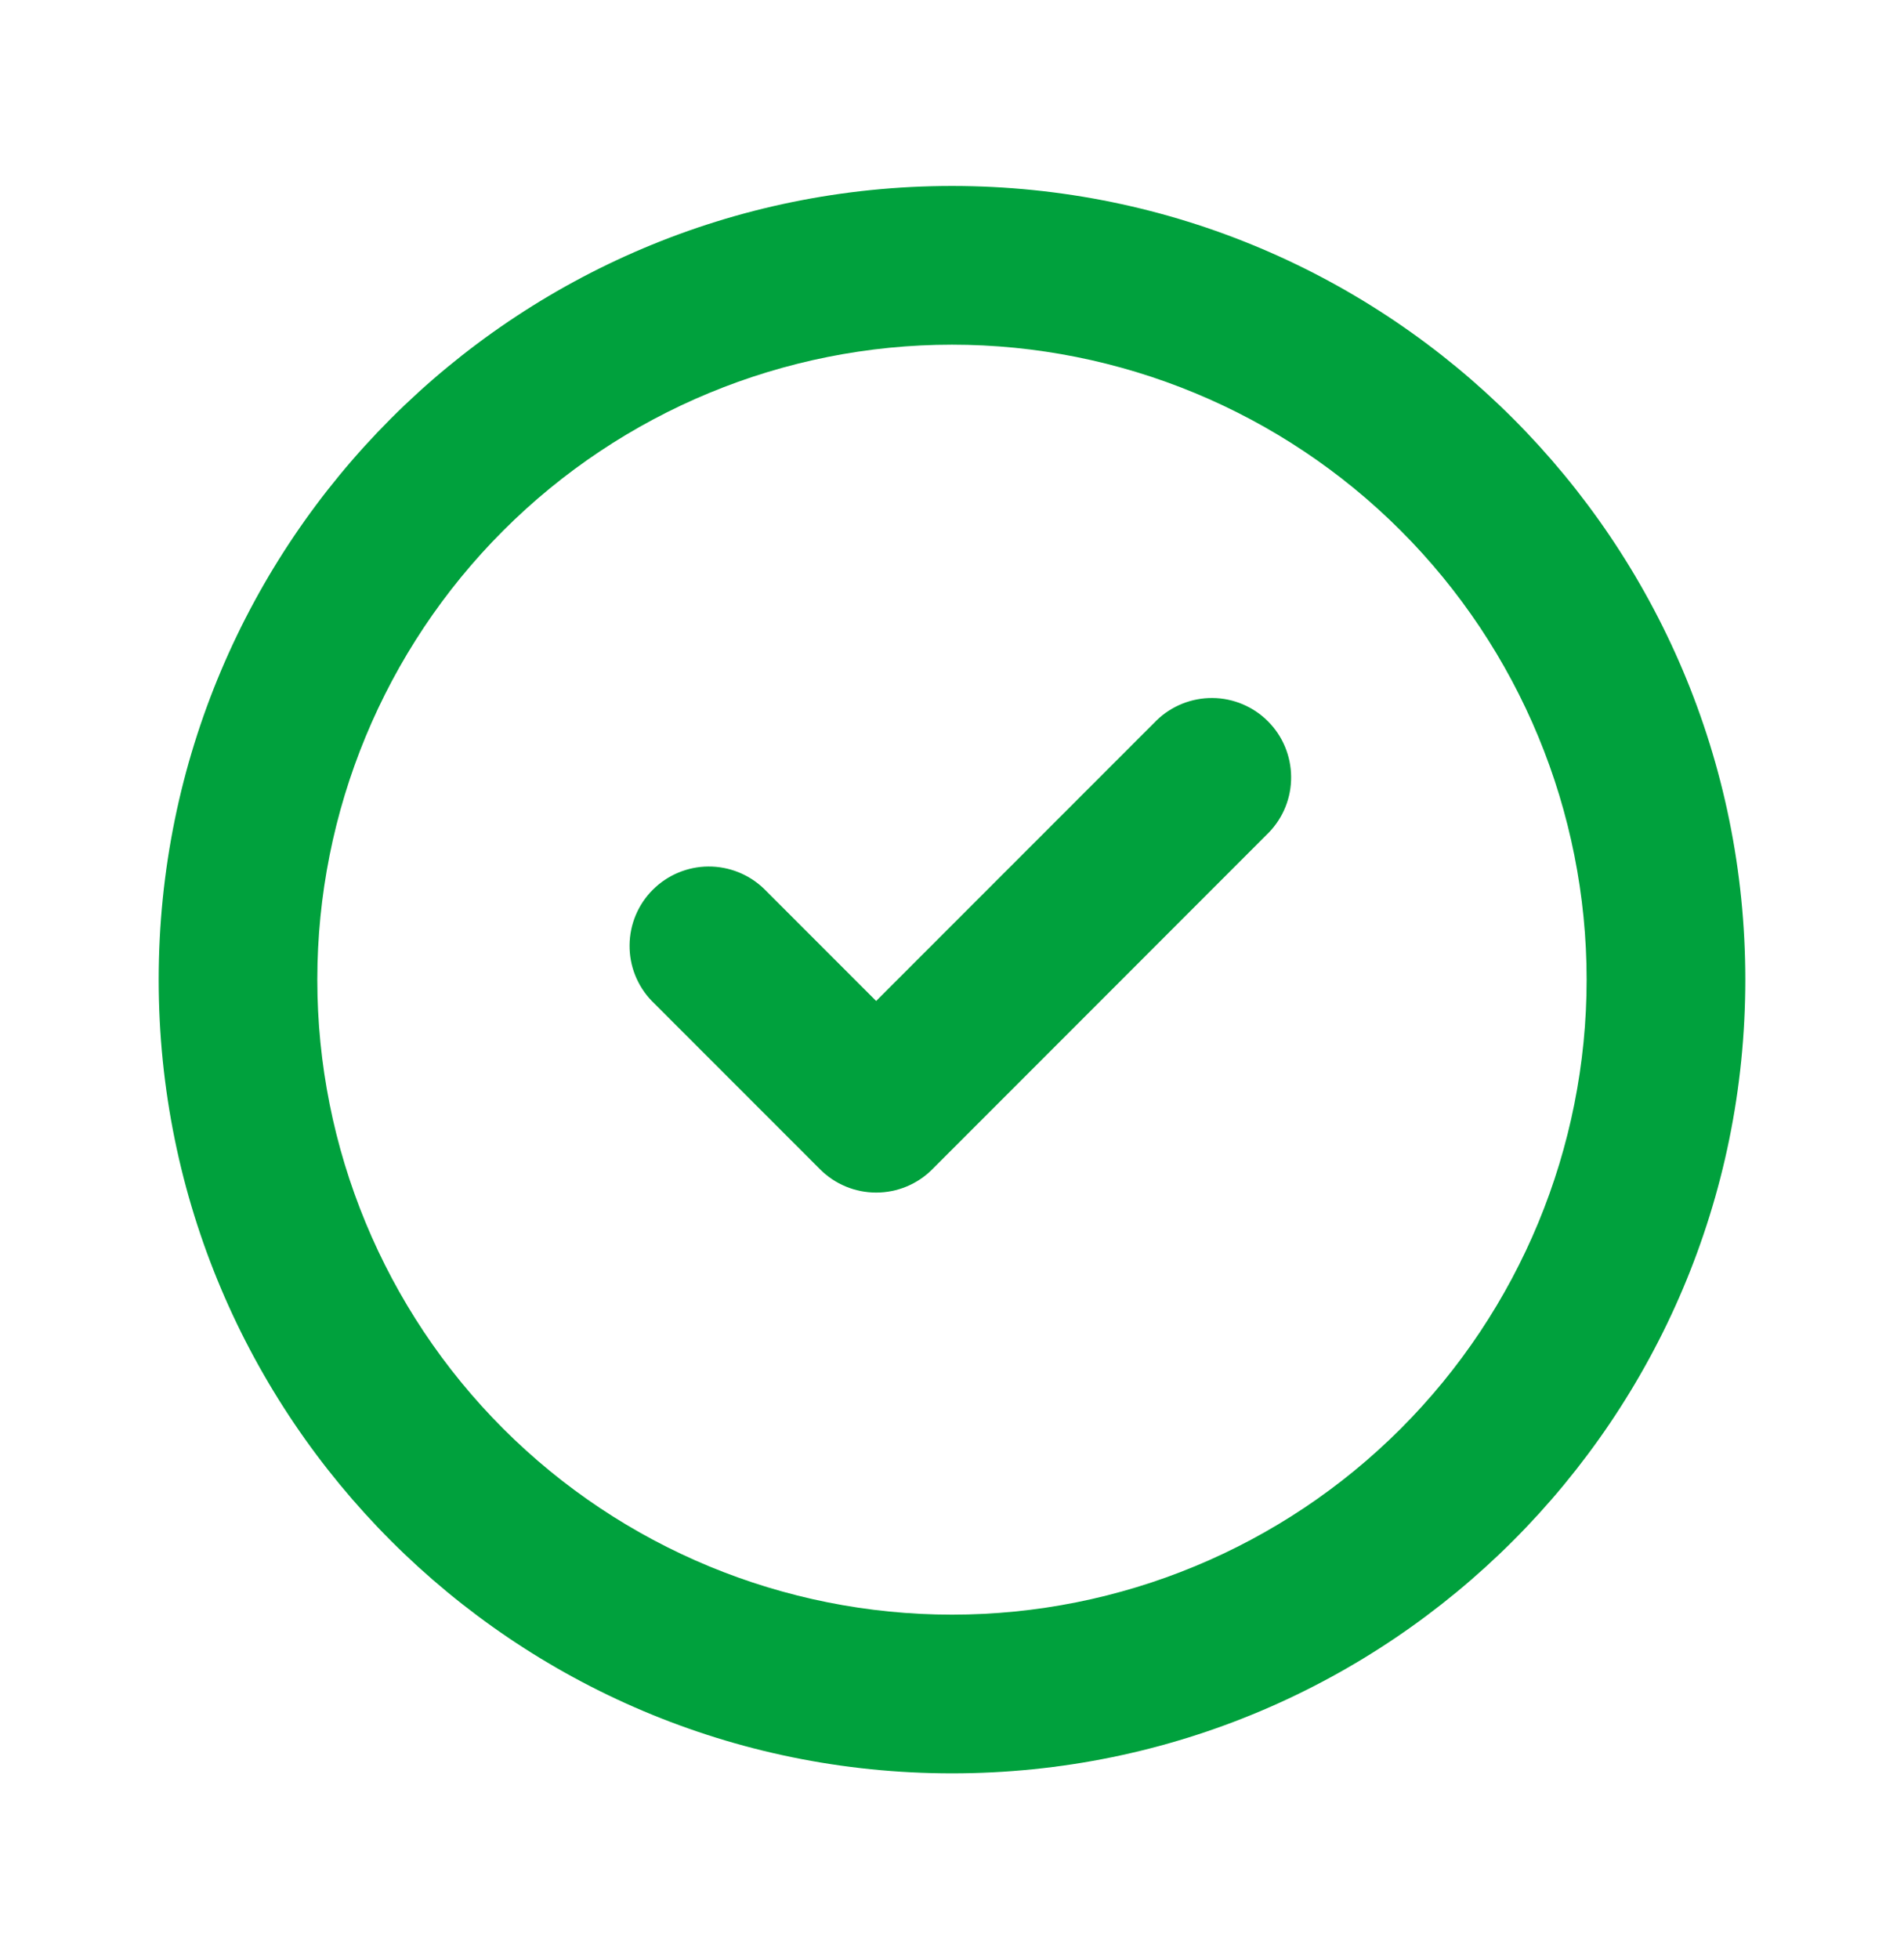
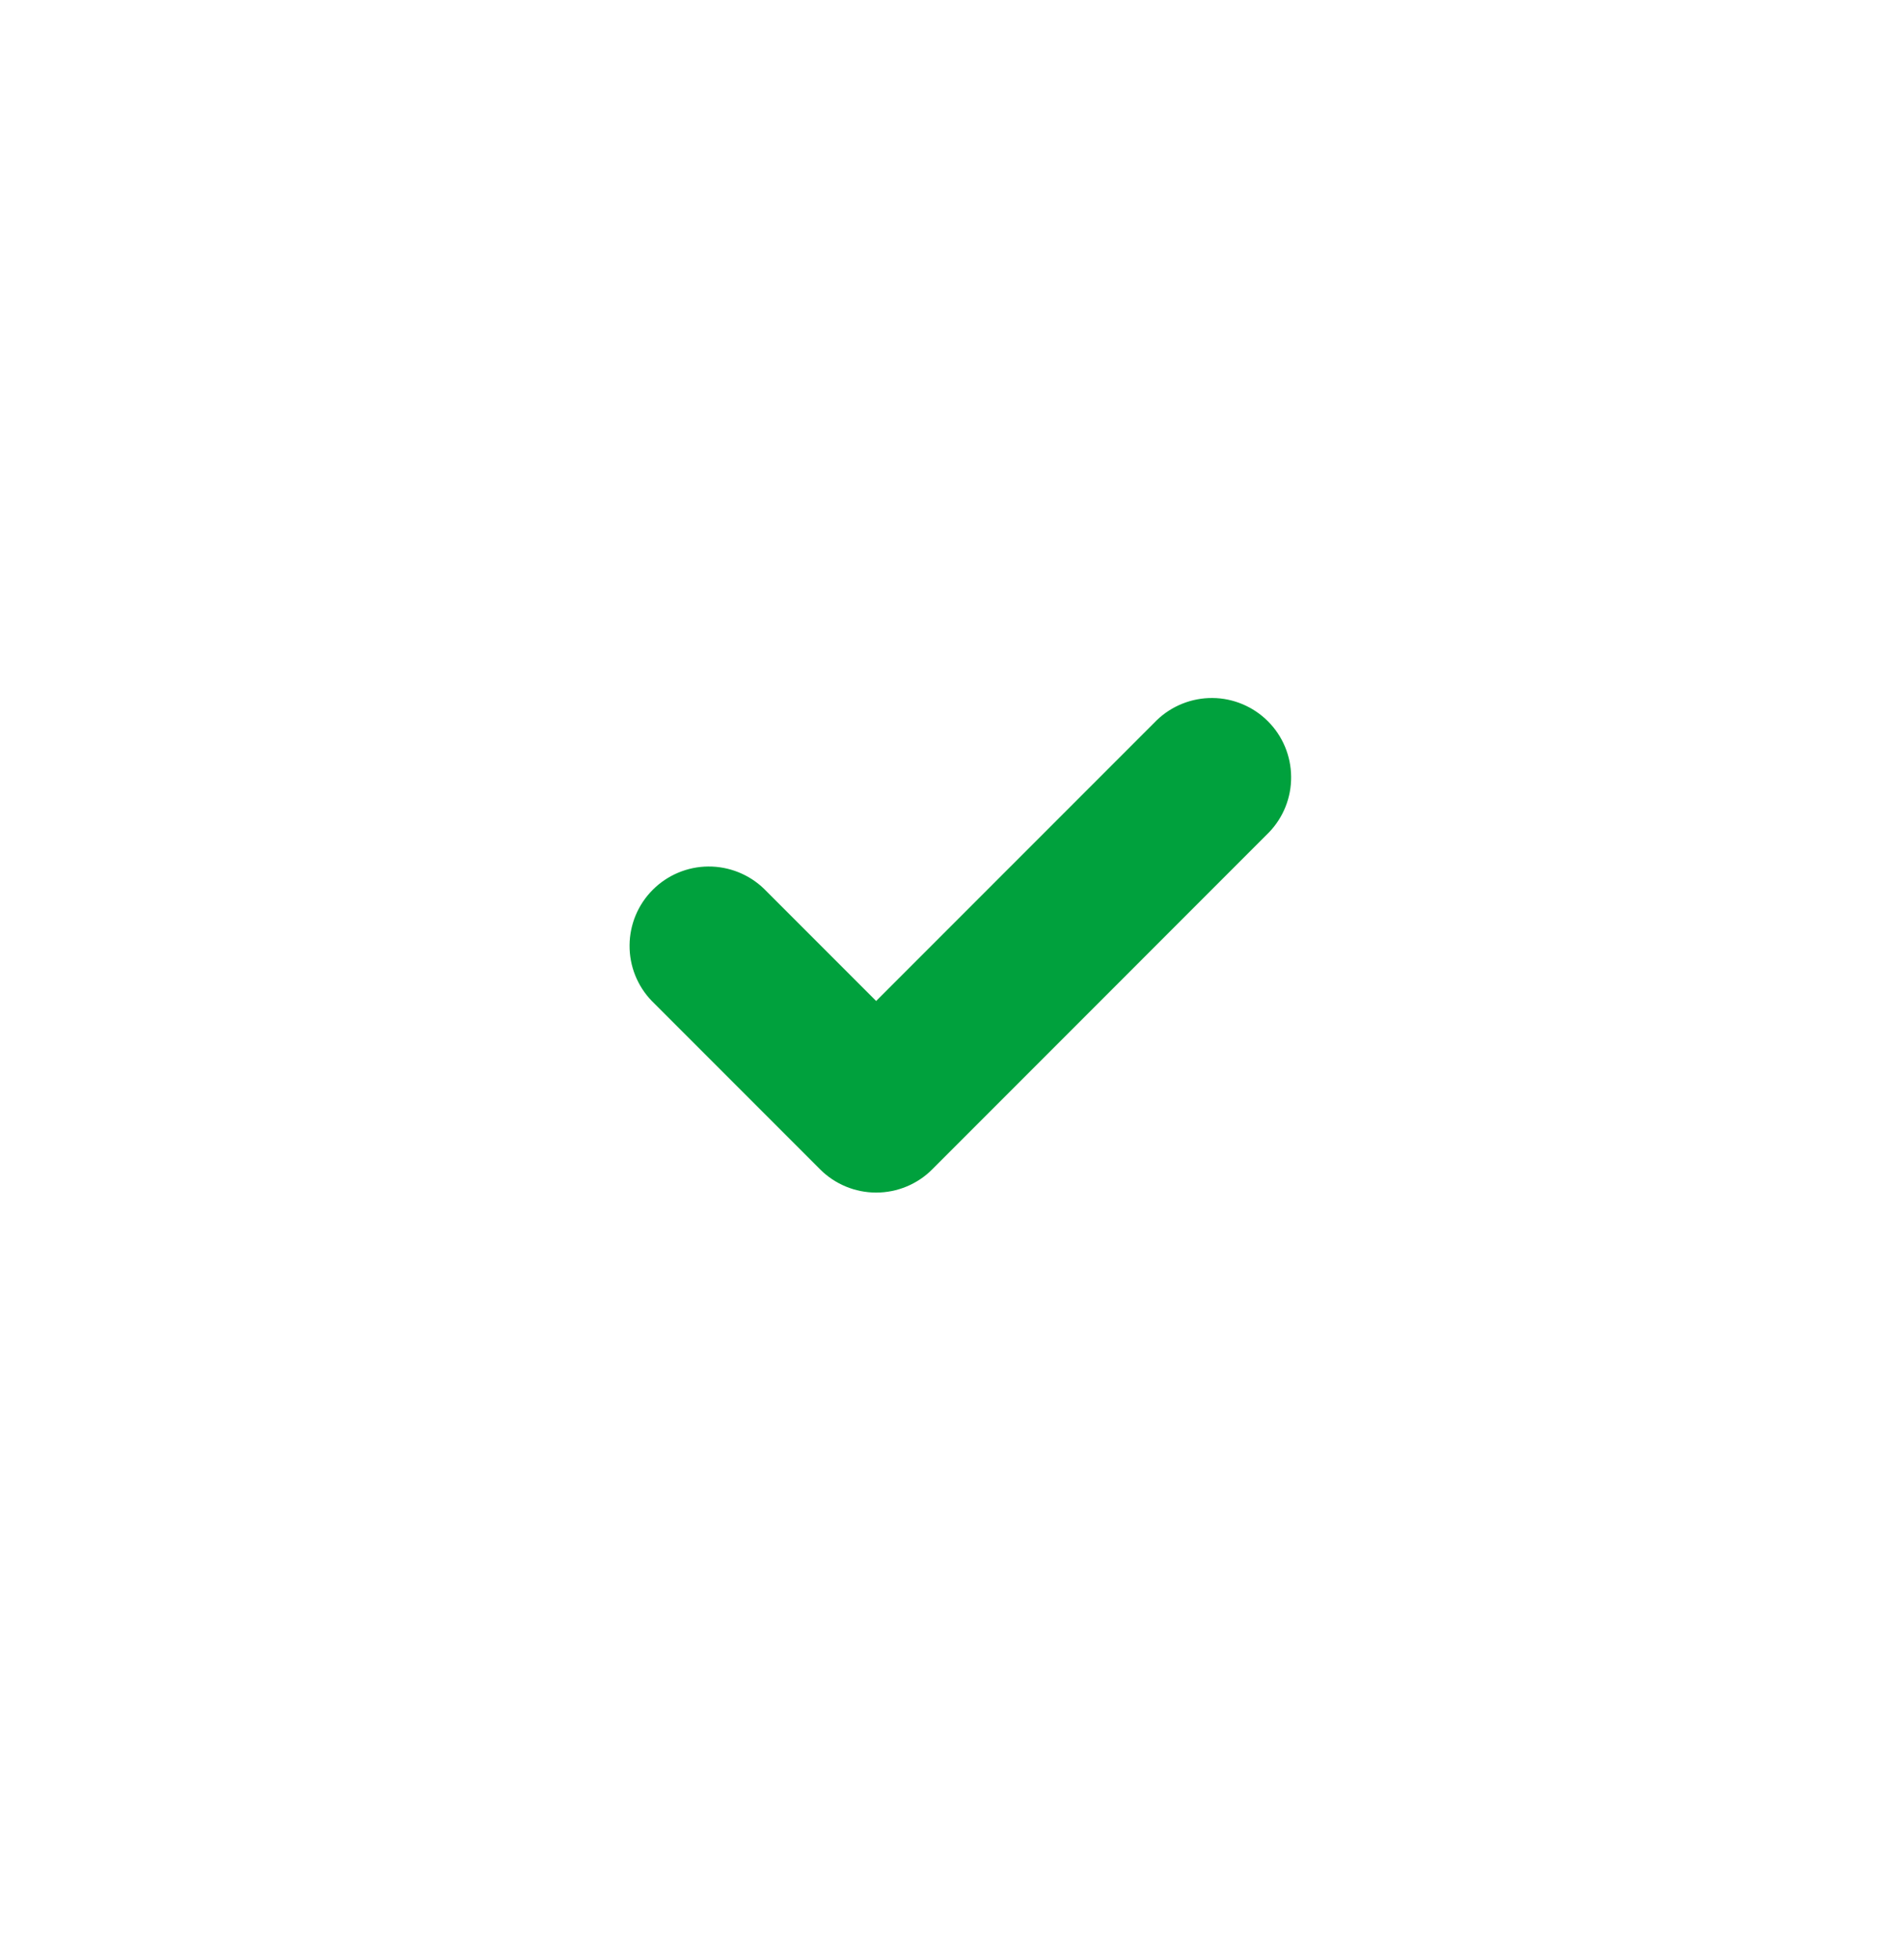
<svg xmlns="http://www.w3.org/2000/svg" width="35" height="36" viewBox="0 0 35 36" fill="none">
-   <path d="M17.5 32.583C9.445 32.583 2.917 26.054 2.917 18C2.917 9.946 9.445 3.417 17.5 3.417C25.554 3.417 32.083 9.946 32.083 18C32.083 26.054 25.554 32.583 17.5 32.583ZM17.5 29.667C20.594 29.667 23.561 28.438 25.749 26.25C27.937 24.062 29.166 21.094 29.166 18C29.166 14.906 27.937 11.938 25.749 9.75C23.561 7.562 20.594 6.333 17.5 6.333C14.406 6.333 11.438 7.562 9.25 9.75C7.062 11.938 5.833 14.906 5.833 18C5.833 21.094 7.062 24.062 9.25 26.25C11.438 28.438 14.406 29.667 17.5 29.667Z" fill="#00A13D" />
  <path d="M16.106 18.391L21.263 13.234C21.538 12.969 21.906 12.822 22.289 12.825C22.671 12.828 23.037 12.982 23.307 13.252C23.578 13.522 23.731 13.888 23.734 14.271C23.738 14.653 23.591 15.021 23.325 15.296L17.137 21.485C16.864 21.759 16.493 21.912 16.106 21.912C15.72 21.912 15.349 21.759 15.075 21.485L11.982 18.392C11.716 18.117 11.569 17.749 11.573 17.366C11.576 16.984 11.729 16.618 12 16.348C12.27 16.078 12.636 15.924 13.018 15.921C13.401 15.918 13.769 16.065 14.044 16.33L16.106 18.392V18.391Z" fill="#00A13D" />
</svg>